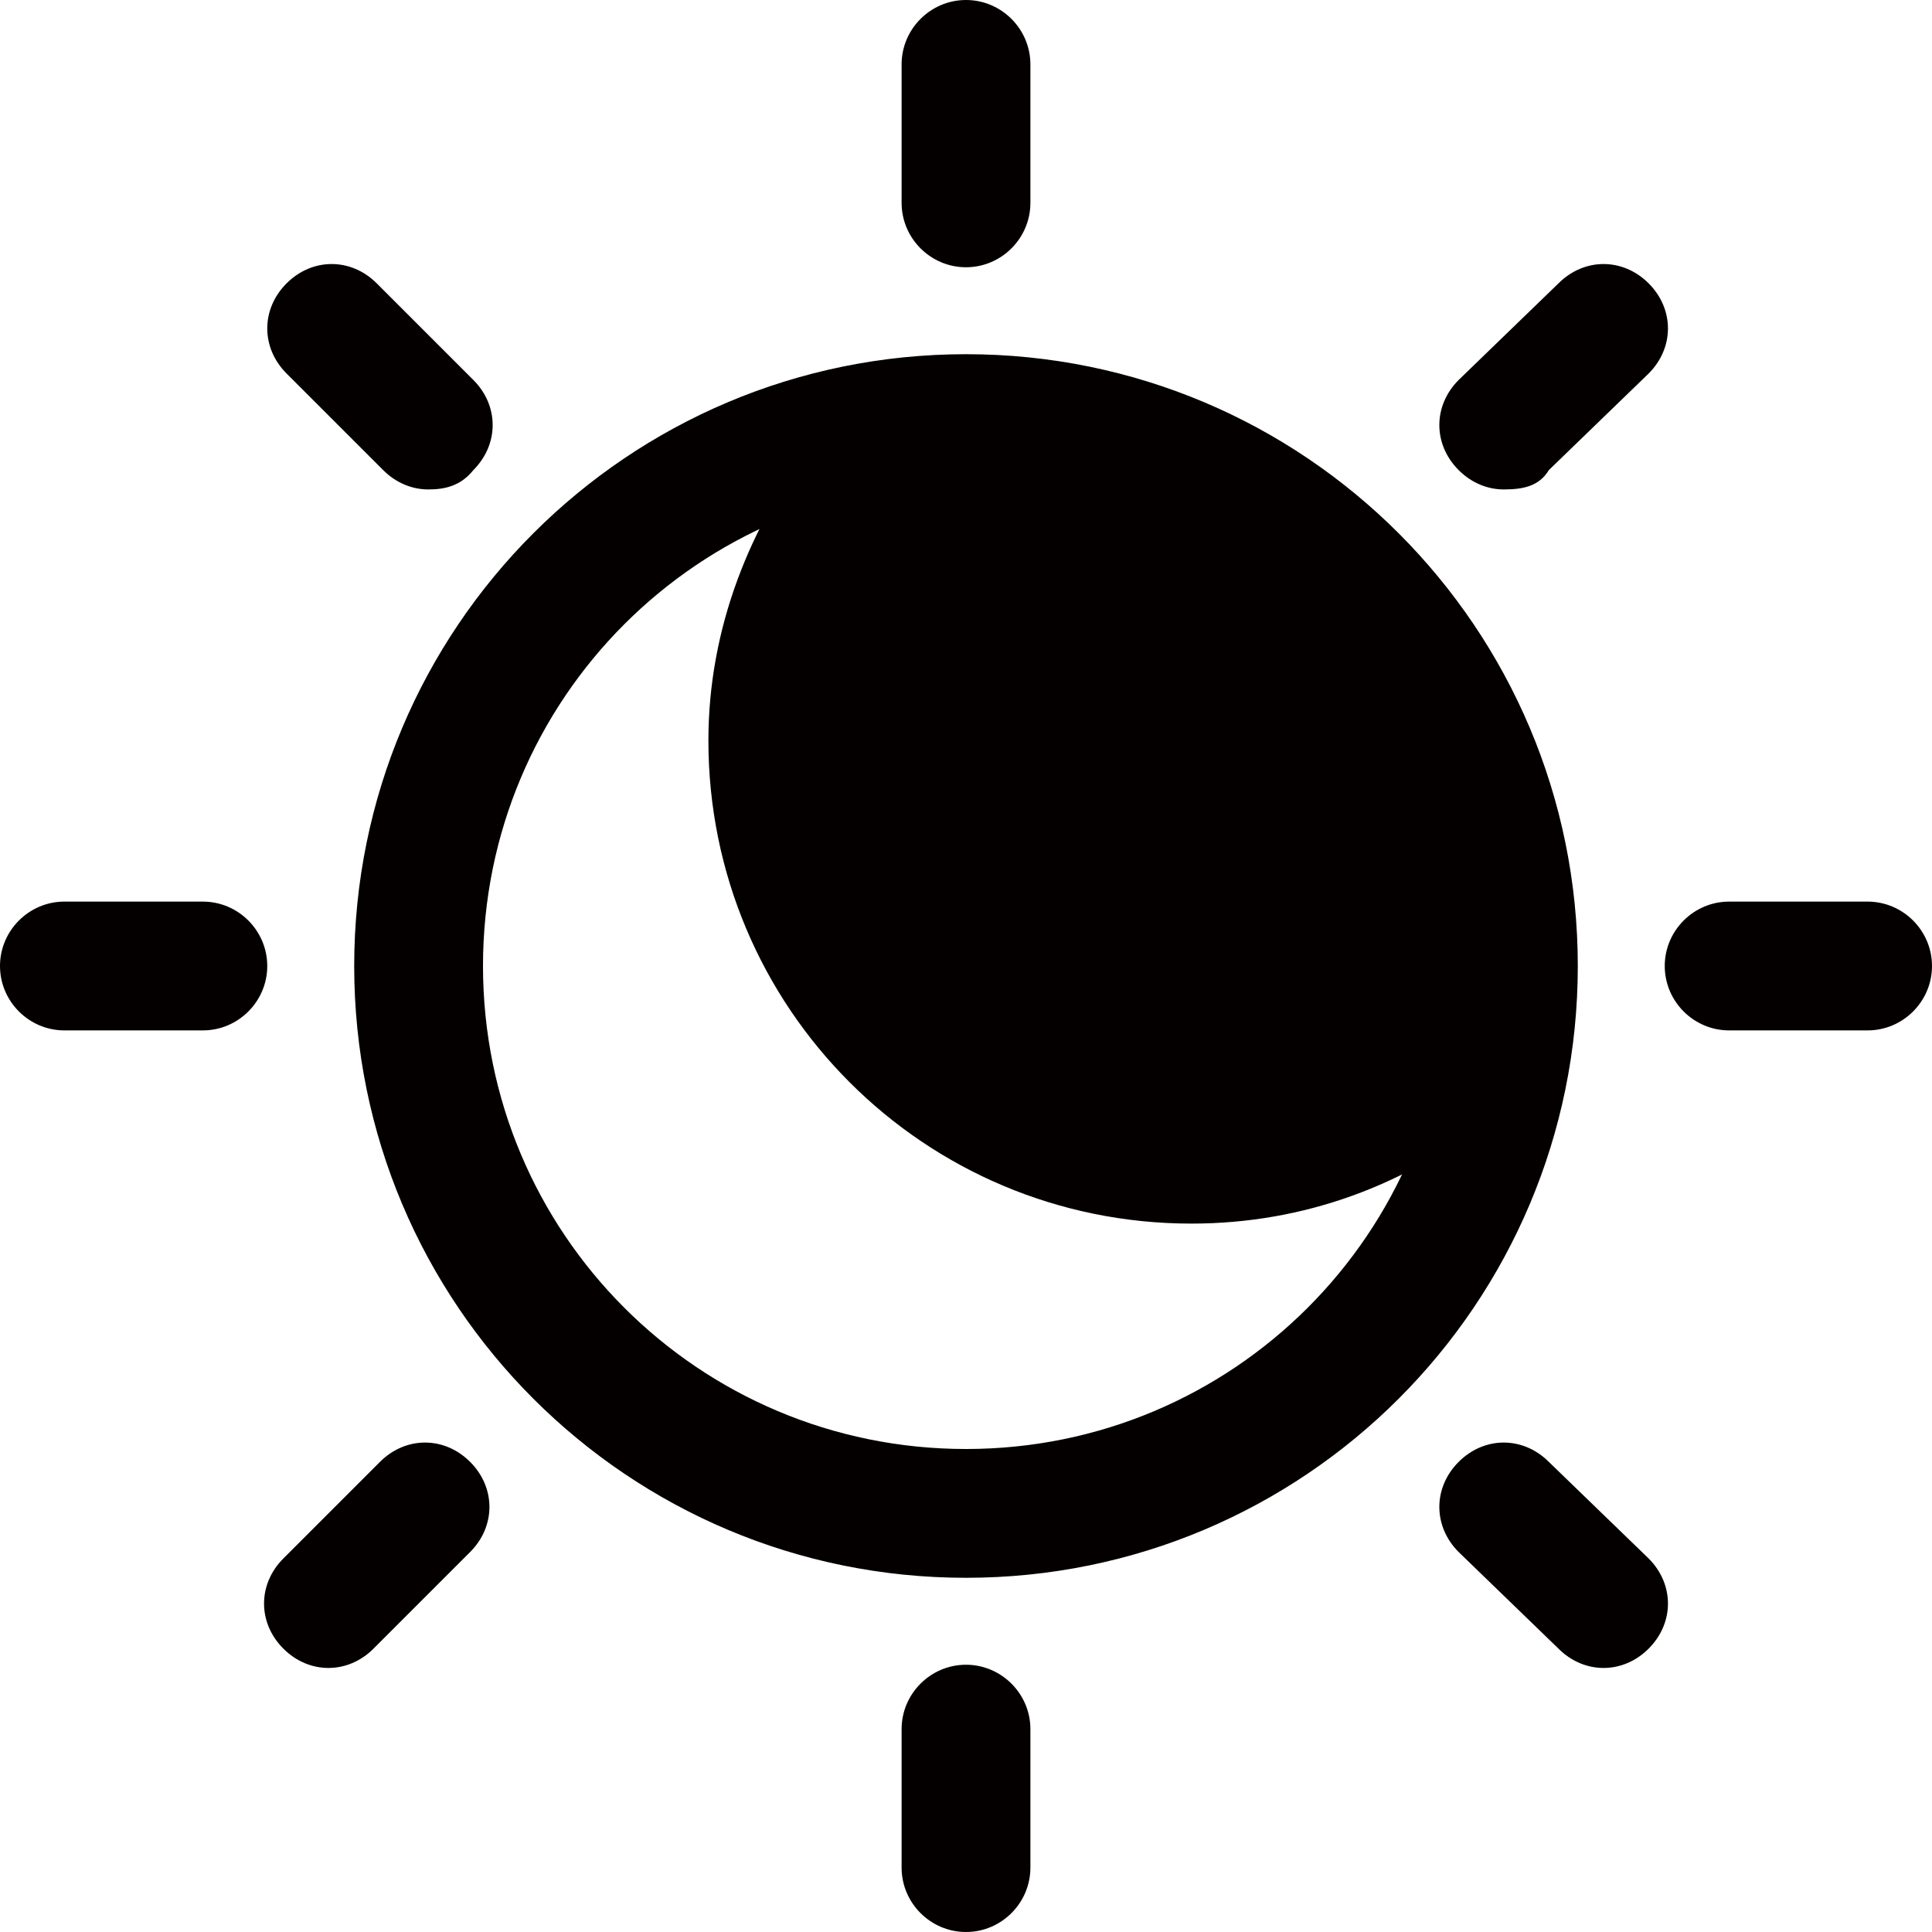
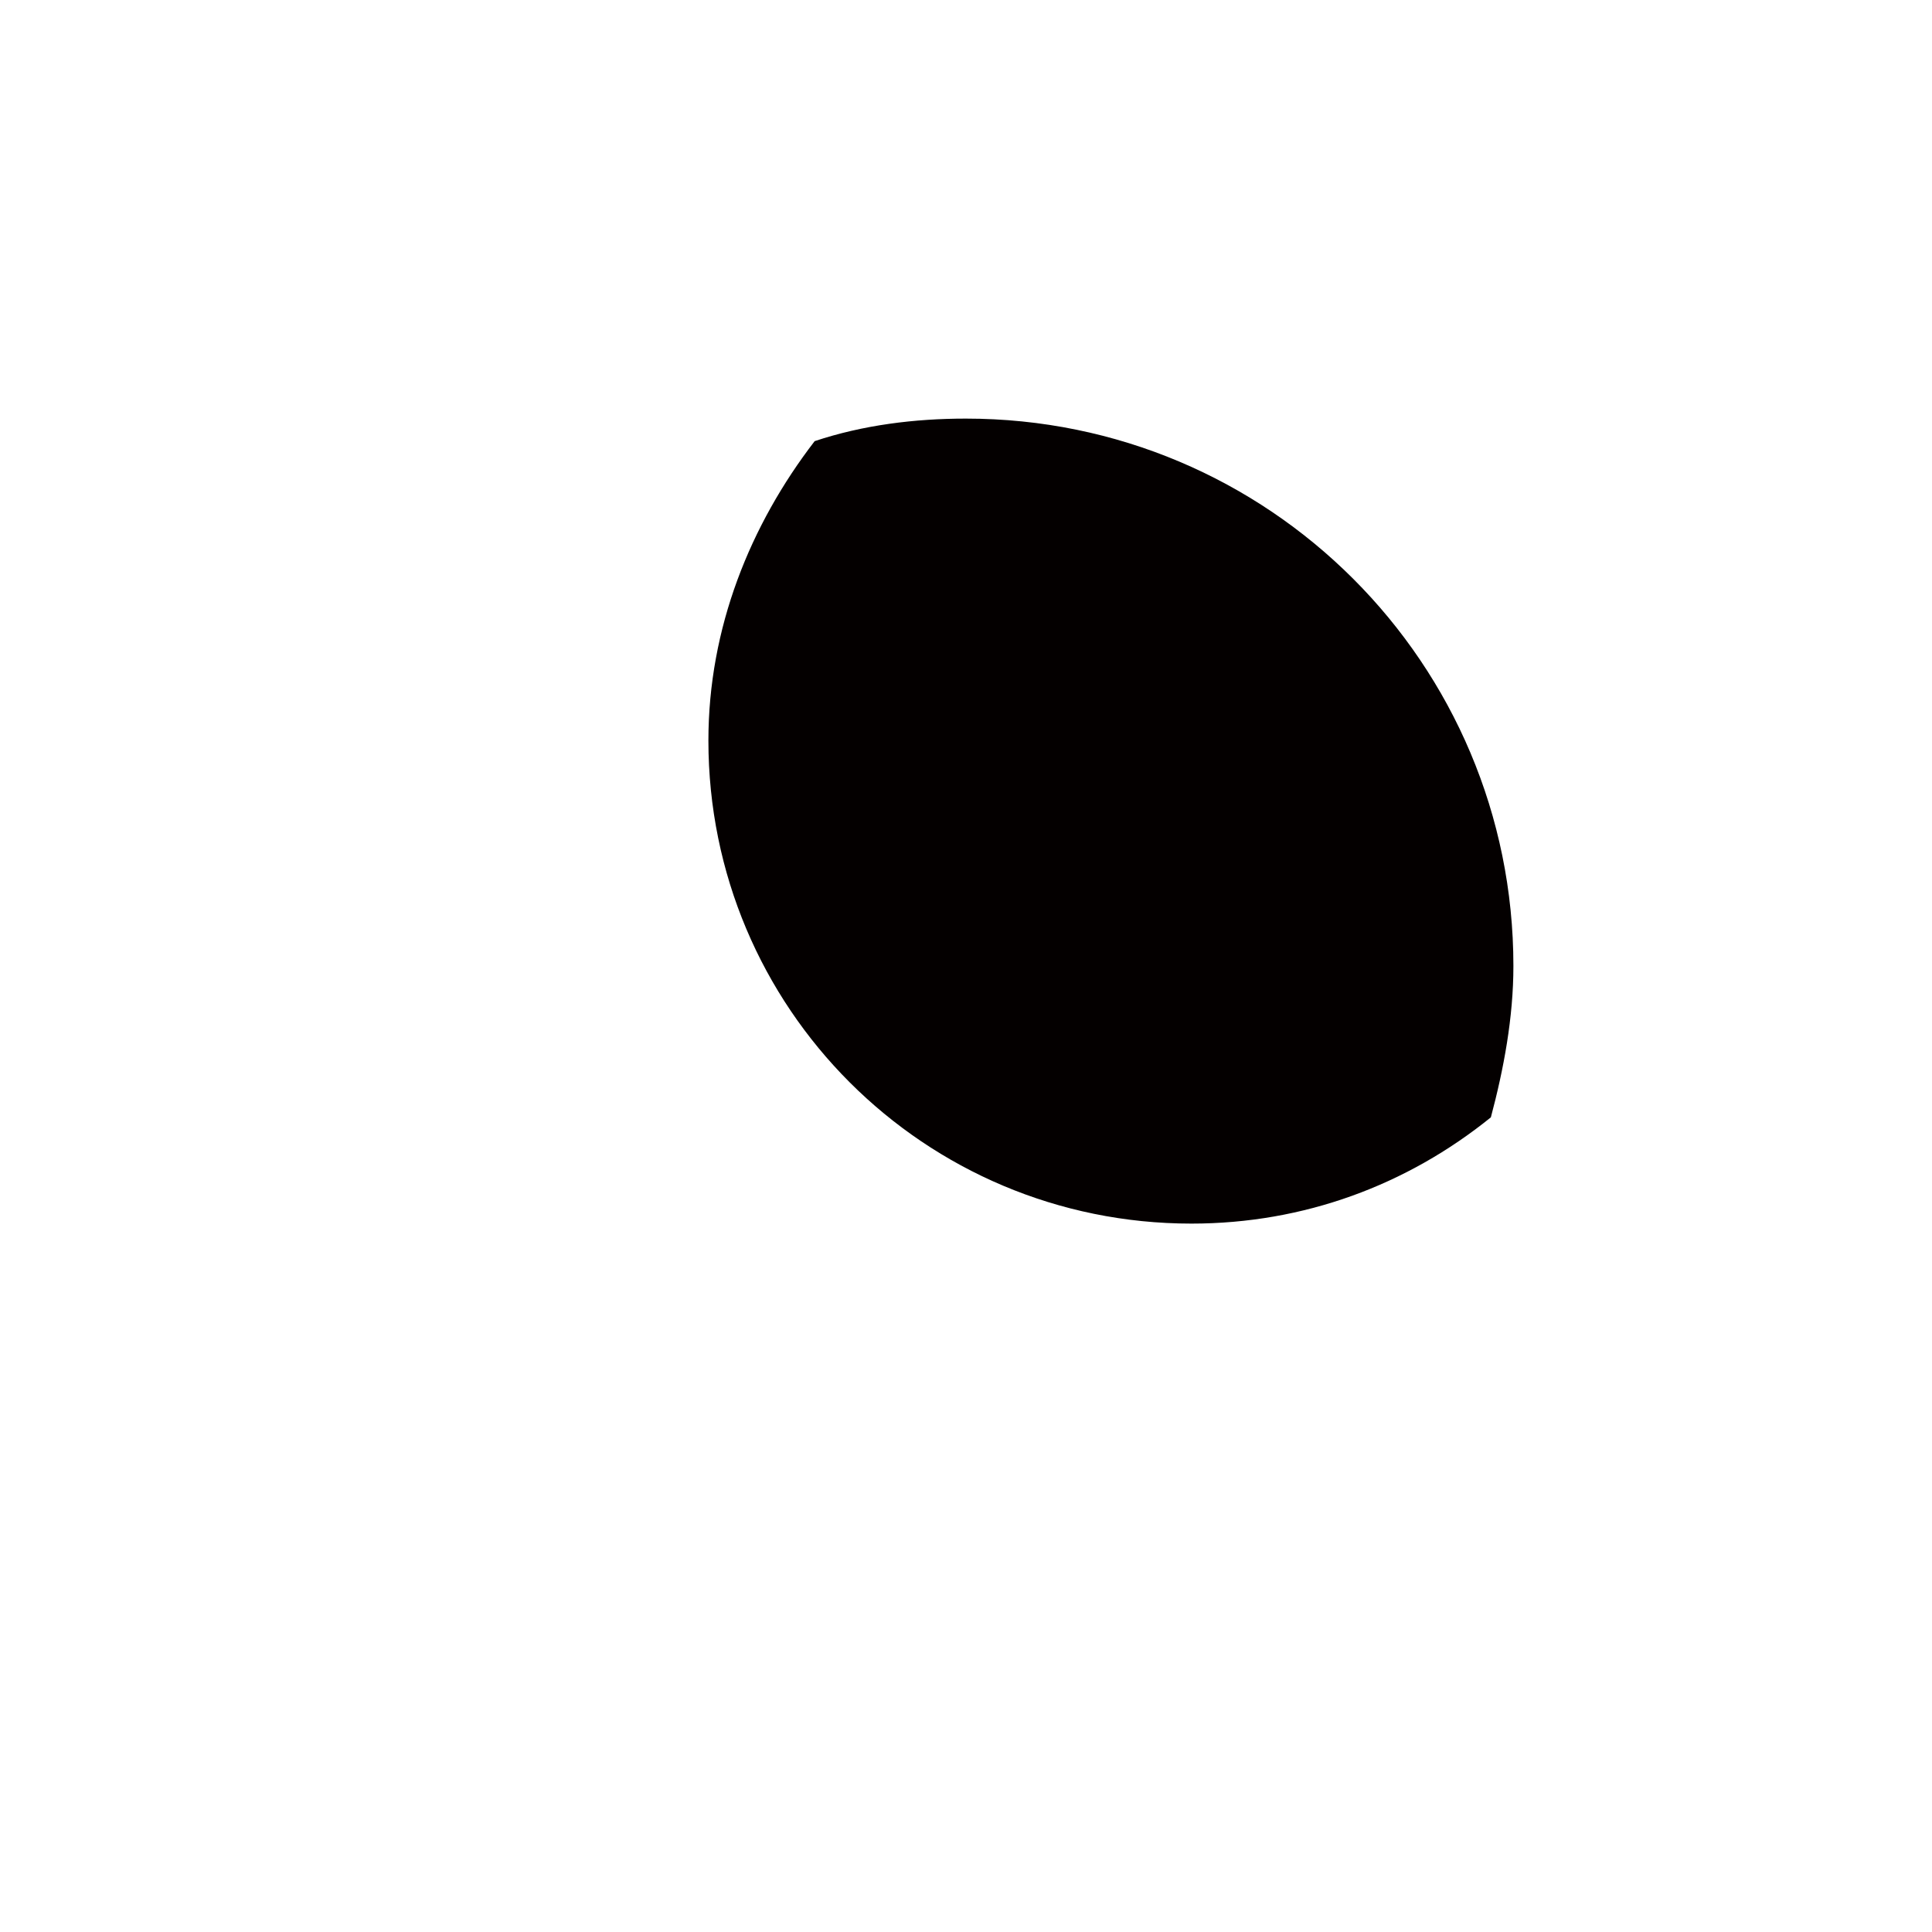
<svg xmlns="http://www.w3.org/2000/svg" t="1723882771772" class="icon" viewBox="0 0 1024 1024" version="1.1" p-id="34104" width="200" height="200">
-   <path d="M512 836.267c-179.2 0-324.267-145.067-324.267-324.267s145.067-324.267 324.267-324.267 324.267 145.067 324.267 324.267-145.067 324.267-324.267 324.267z m0-580.267c-141.653 0-256 114.347-256 256s114.347 256 256 256 256-114.347 256-256-114.347-256-256-256zM512 141.653c-18.773 0-34.133-15.36-34.133-34.133V34.133c0-18.773 15.36-34.133 34.133-34.133s34.133 15.36 34.133 34.133v73.387c0 18.773-15.36 34.133-34.133 34.133zM512 1024c-18.773 0-34.133-15.36-34.133-34.133v-73.387c0-18.773 15.36-34.133 34.133-34.133s34.133 15.36 34.133 34.133V989.867c0 18.773-15.36 34.133-34.133 34.133zM226.987 259.413c-8.533 0-17.067-3.413-23.893-10.24l-51.2-51.2c-13.653-13.653-13.653-34.133 0-47.787 13.653-13.653 34.133-13.653 47.787 0l51.2 51.2c13.653 13.653 13.653 34.133 0 47.787-6.827 8.533-15.36 10.24-23.893 10.24zM849.92 884.053c-8.533 0-17.067-3.413-23.893-10.24l-52.907-51.2c-13.653-13.653-13.653-34.133 0-47.787 13.653-13.653 34.133-13.653 47.787 0l52.907 51.2c13.653 13.653 13.653 34.133 0 47.787-6.827 6.827-15.36 10.24-23.893 10.24zM107.52 546.133H34.133c-18.773 0-34.133-15.36-34.133-34.133s15.36-34.133 34.133-34.133h73.387c18.773 0 34.133 15.36 34.133 34.133s-15.36 34.133-34.133 34.133zM989.867 546.133h-73.387c-18.773 0-34.133-15.36-34.133-34.133s15.36-34.133 34.133-34.133H989.867c18.773 0 34.133 15.36 34.133 34.133s-15.36 34.133-34.133 34.133z" fill="#040000" p-id="34105" />
-   <path d="M174.08 884.053c-8.533 0-17.067-3.413-23.893-10.24-13.653-13.653-13.653-34.133 0-47.787l51.2-51.2c13.653-13.653 34.133-13.653 47.787 0 13.653 13.653 13.653 34.133 0 47.787l-51.2 51.2c-6.827 6.827-15.36 10.24-23.893 10.24zM797.013 259.413c-8.533 0-17.067-3.413-23.893-10.24-13.653-13.653-13.653-34.133 0-47.787l52.907-51.2c13.653-13.653 34.133-13.653 47.787 0 13.653 13.653 13.653 34.133 0 47.787l-52.907 51.2c-5.12 8.533-13.653 10.24-23.893 10.24z" fill="#040000" p-id="34106" />
  <path d="M512 221.867c-27.307 0-54.613 3.413-80.213 11.947-34.133 44.373-56.32 98.987-56.32 158.72 0 141.653 114.347 256 256 256 59.733 0 114.347-20.48 158.72-56.32 6.827-25.6 11.947-52.907 11.947-80.213 0-160.427-129.707-290.133-290.133-290.133z" fill="#040000" p-id="34107" />
</svg>